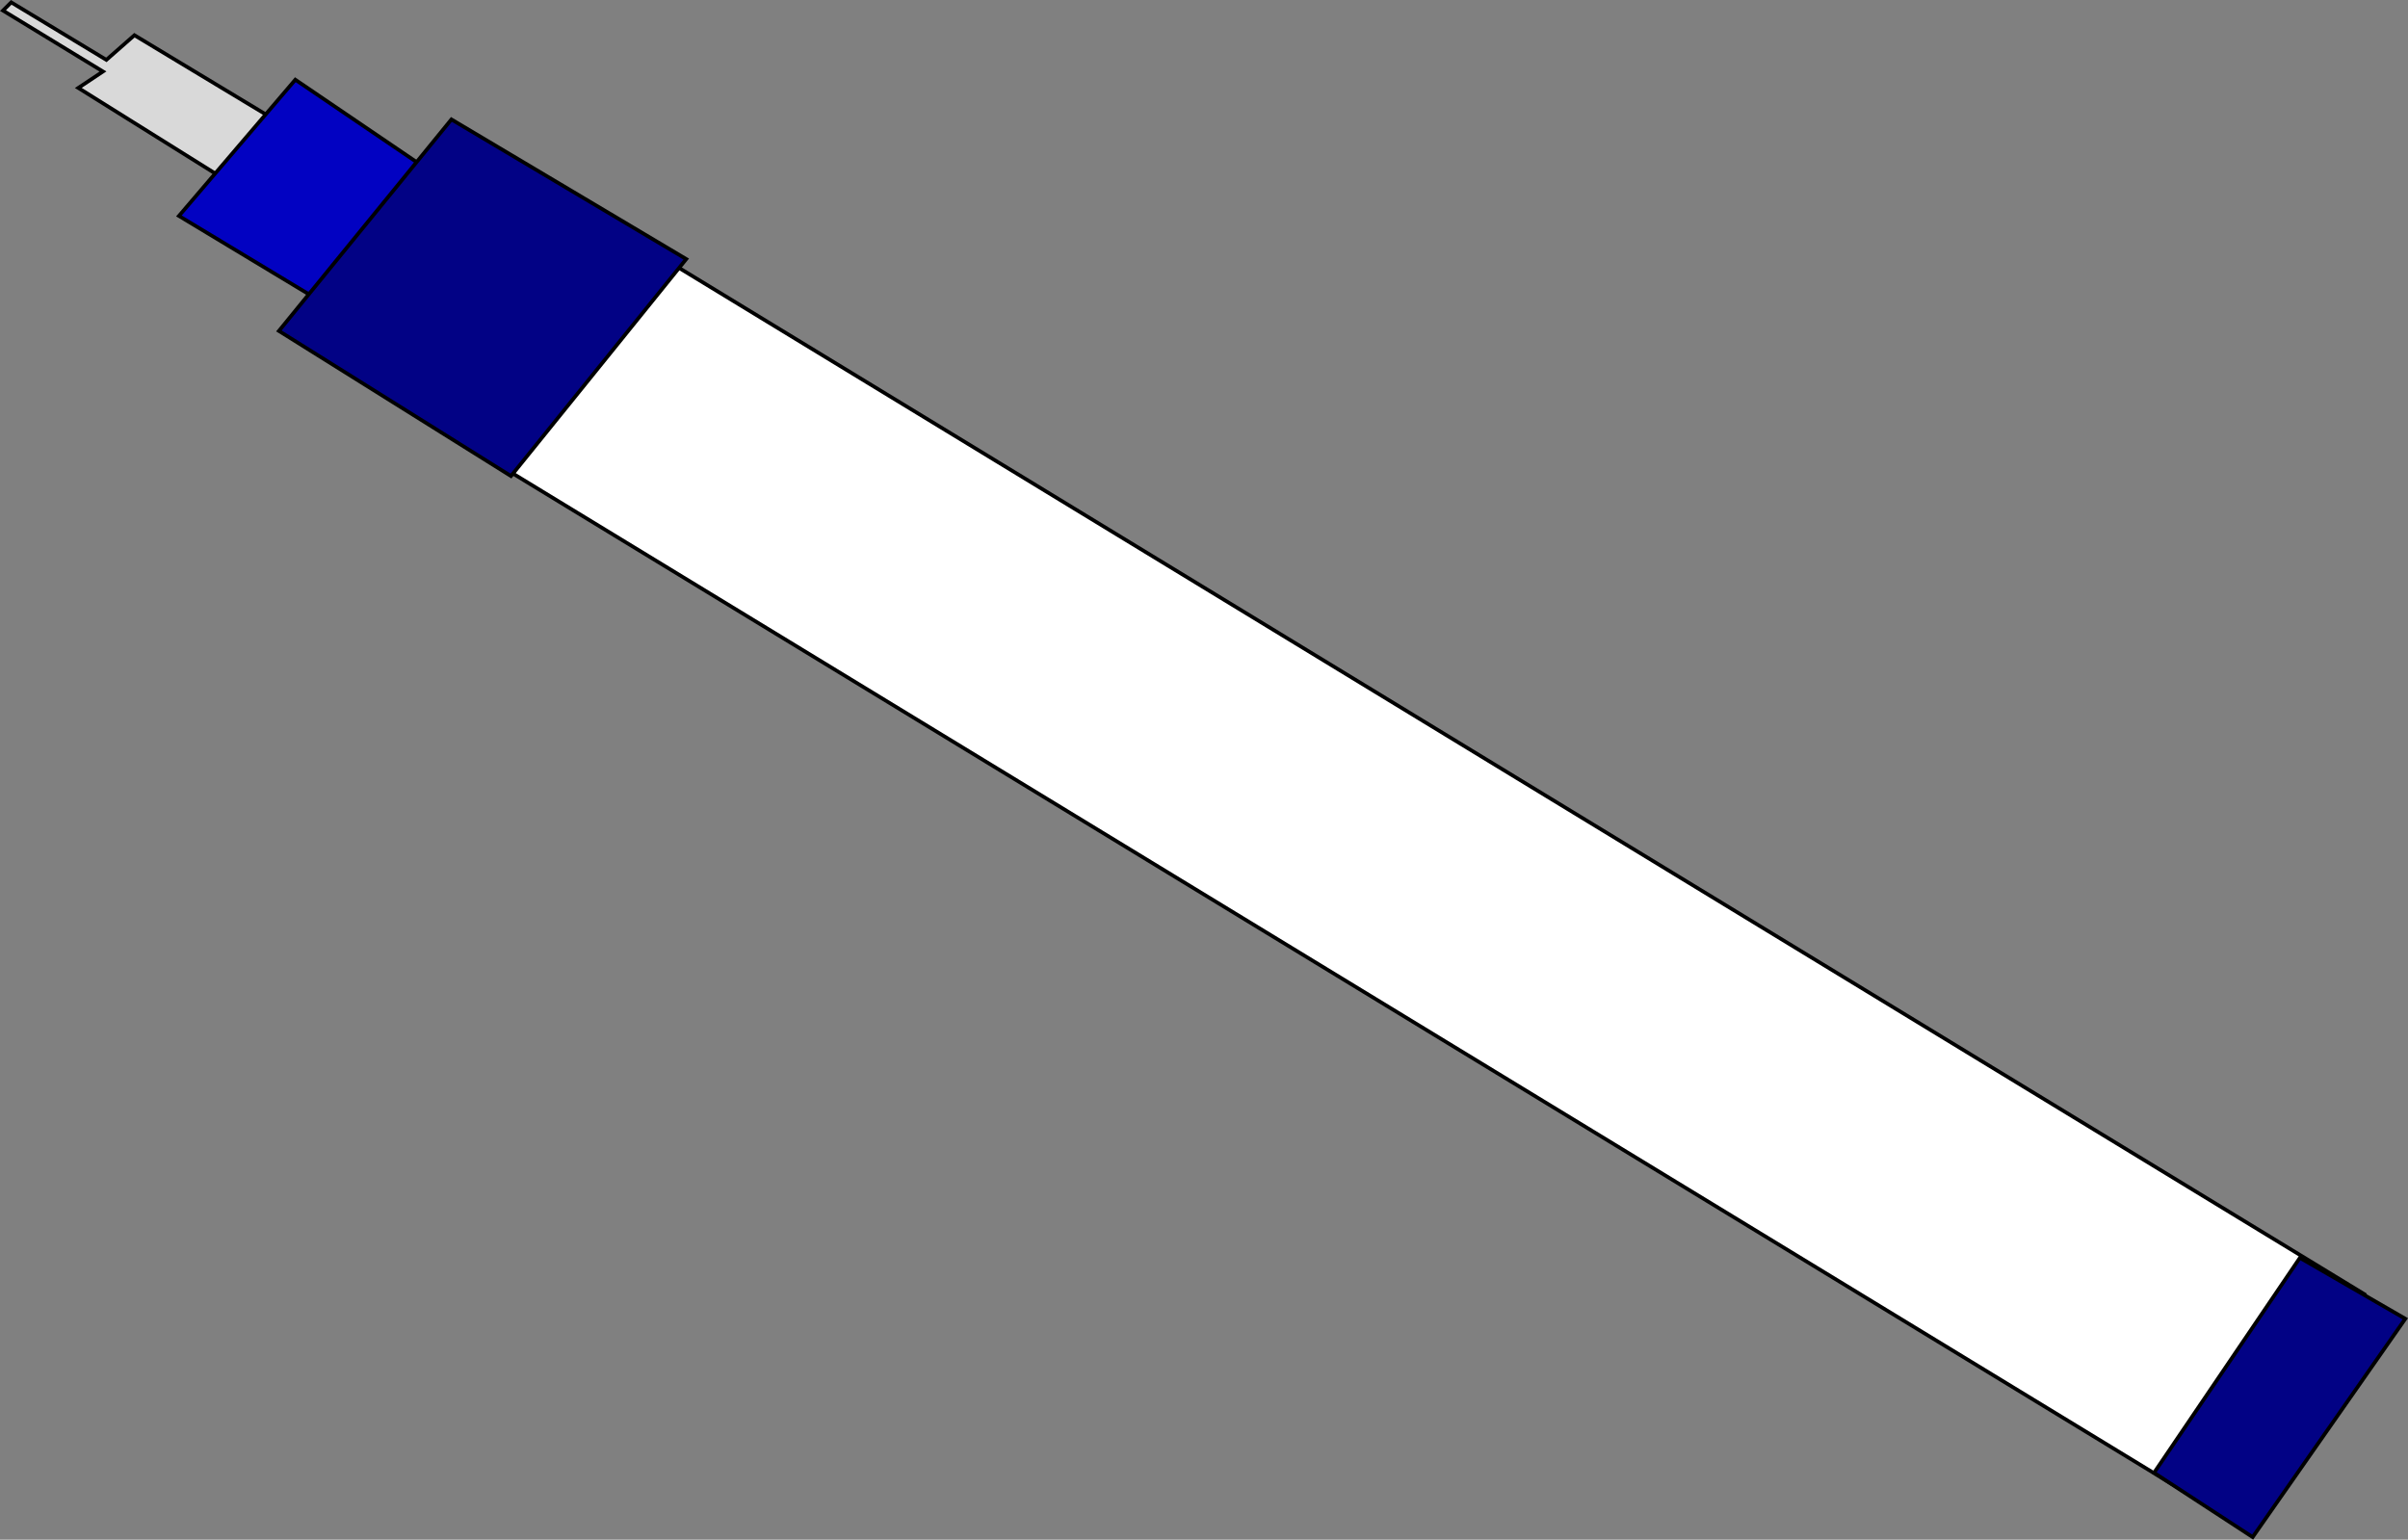
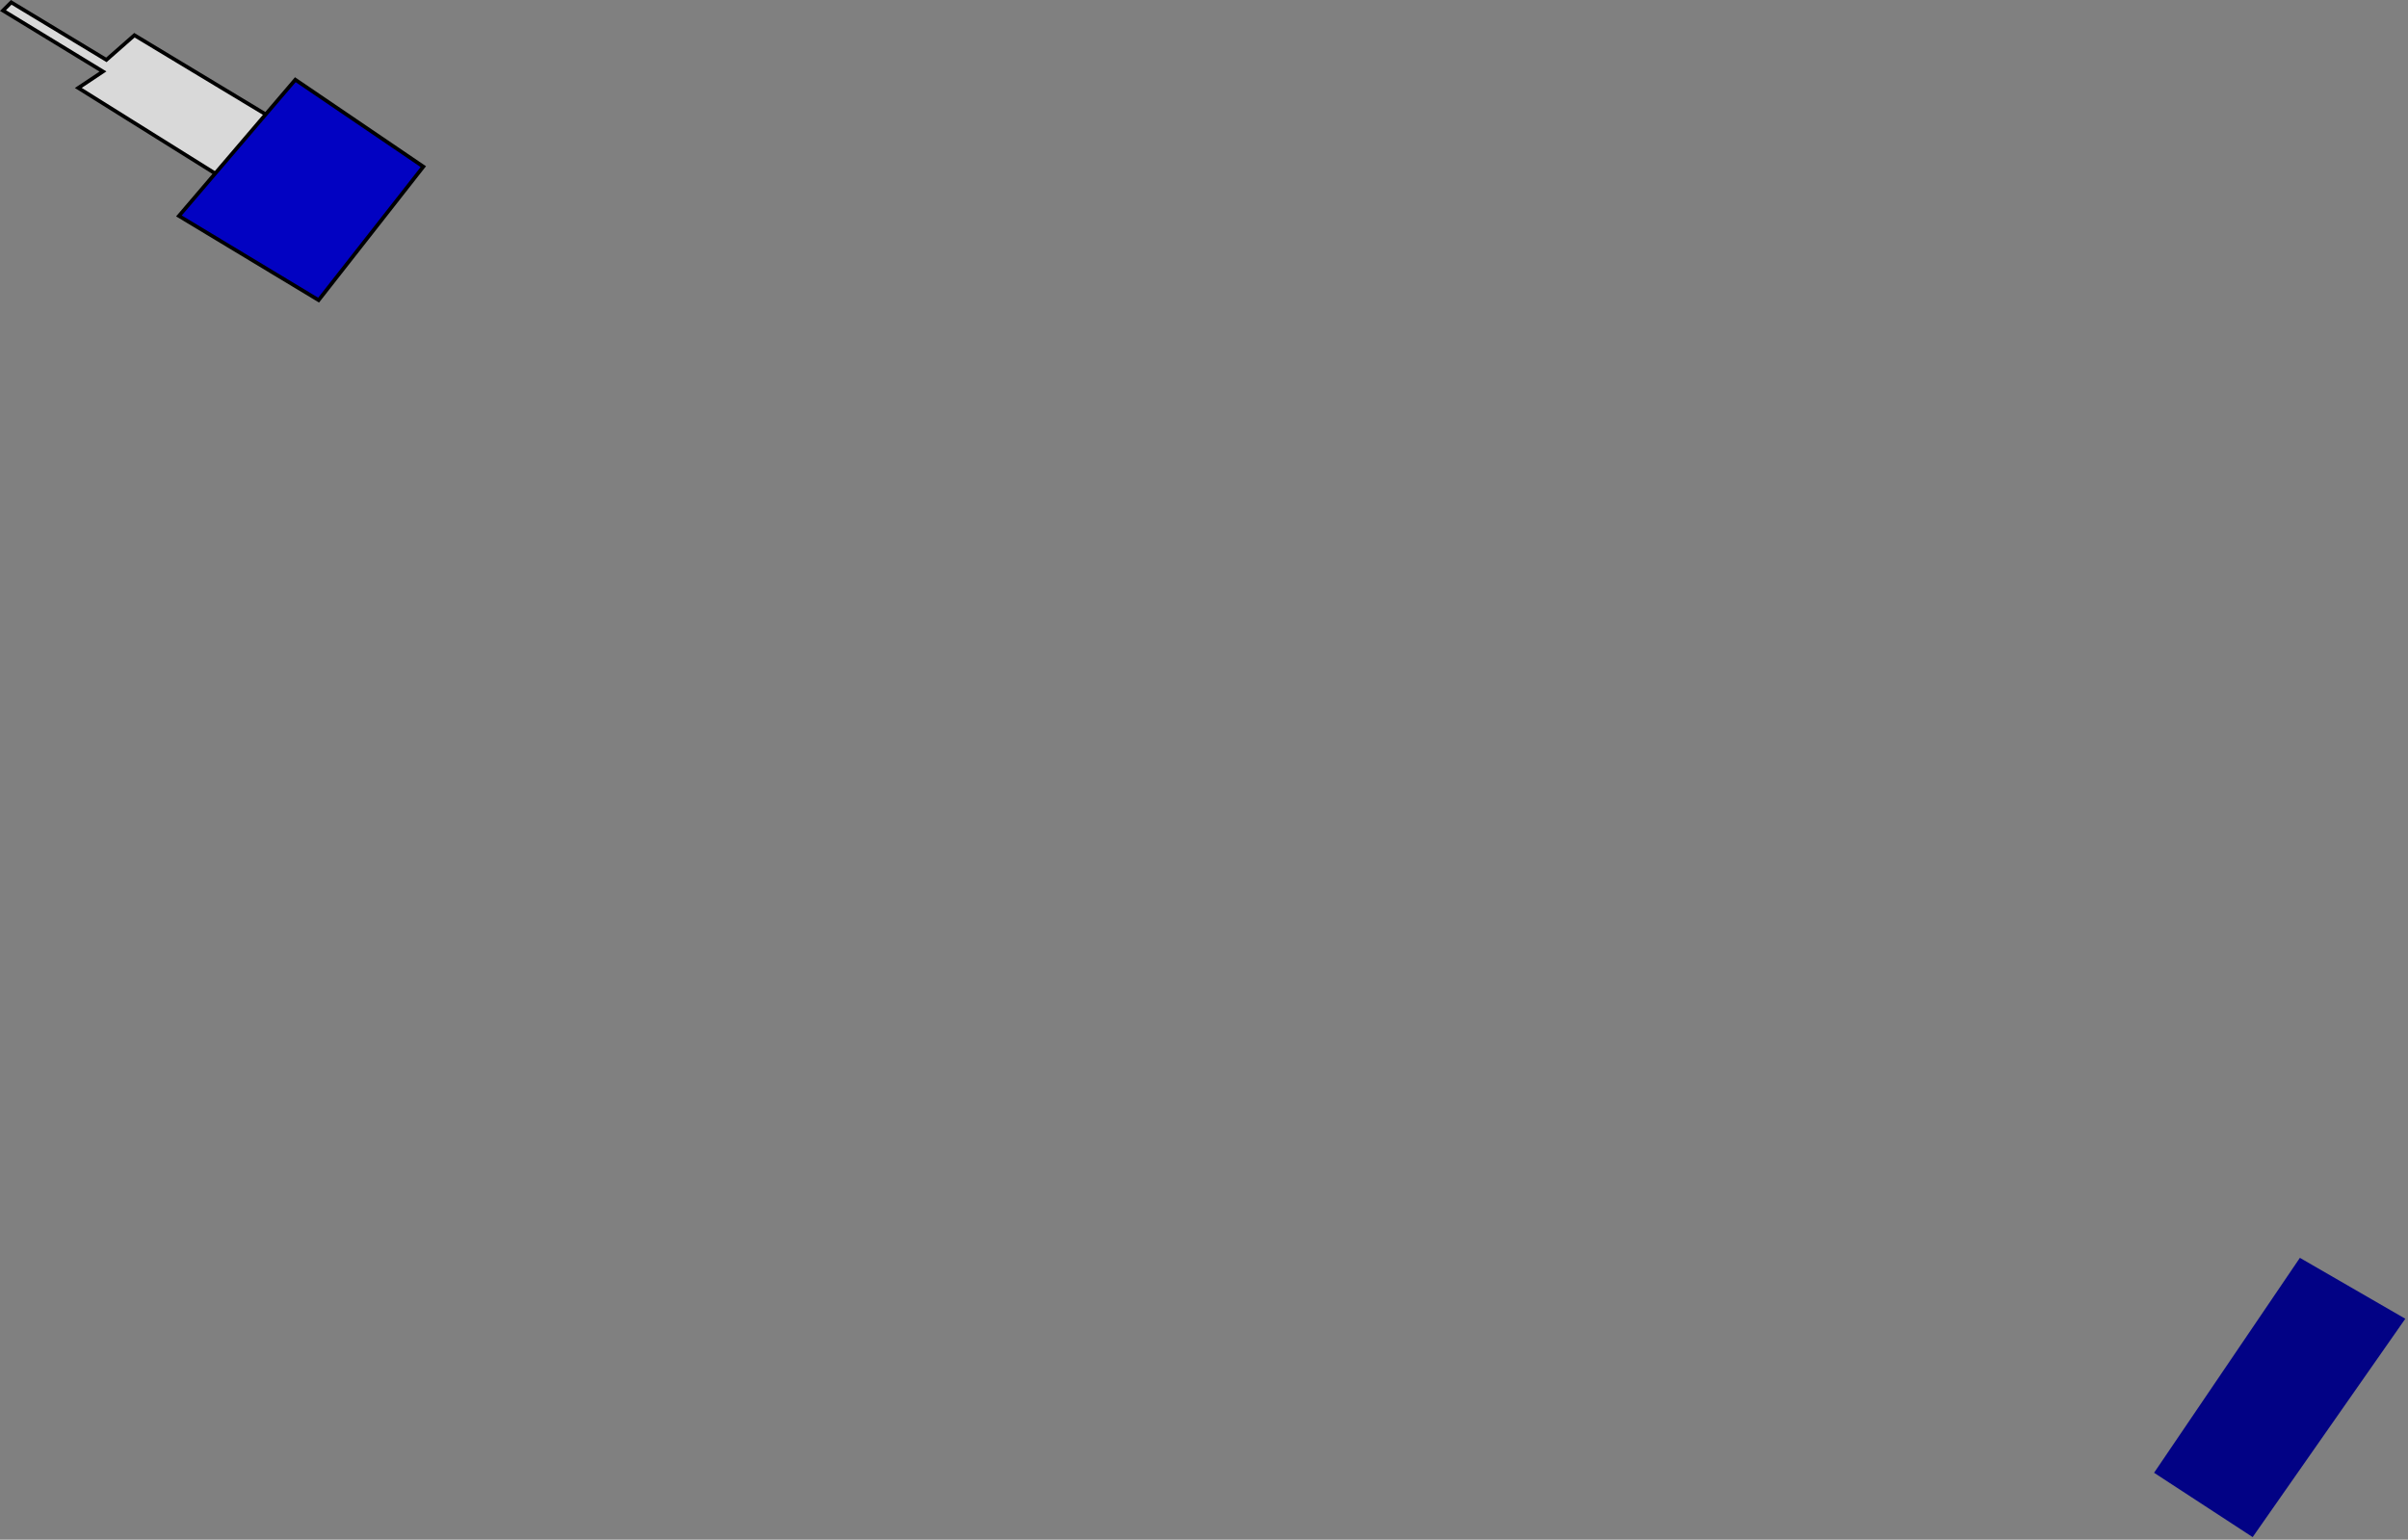
<svg xmlns="http://www.w3.org/2000/svg" width="351.728" height="224.914">
  <rect width="100%" height="100%" fill="#808080" stroke="none" />
-   <path fill="#fff" d="m72.238 67.542 24-30.199 249.097 151.7-22.097 31.402-251-152.903" />
-   <path fill="none" stroke="#000" stroke-miterlimit="10" stroke-width=".544" d="m72.238 67.542 24-30.199 249.097 151.7-22.097 31.402zm0 0" />
  <path fill="#d9d9d9" d="m33.038 26.343-21.601-13.5 3.601-2.398L.437 1.542l1.2-1.199 13.901 8.402 4.098-3.601 20.402 12.3-7 8.899" />
  <path fill="none" stroke="#000" stroke-miterlimit="10" stroke-width=".544" d="m33.038 26.343-21.601-13.5 3.601-2.398L.437 1.542l1.2-1.199 13.901 8.402 4.098-3.601 20.402 12.3zm0 0" />
  <path fill="#0202c2" d="m26.136 31.542 17-19.898 18.7 12.699-15.298 19.5-20.402-12.3" />
  <path fill="none" stroke="#000" stroke-miterlimit="10" stroke-width=".544" d="m26.136 31.542 17-19.898 18.7 12.699-15.298 19.5zm0 0" />
-   <path fill="#020285" d="m40.738 48.343 25.199-30.898 34.3 20.398-25.6 31.7-33.9-21.2" />
-   <path fill="none" stroke="#000" stroke-miterlimit="10" stroke-width=".544" d="m40.738 48.343 25.199-30.898 34.3 20.398-25.6 31.7zm0 0" />
  <path fill="#020285" d="m329.038 224.542-14.402-9.398 21.3-31.399 15.4 8.899-22.298 31.898" />
-   <path fill="none" stroke="#000" stroke-miterlimit="10" stroke-width=".544" d="m329.038 224.542-14.402-9.398 21.3-31.399 15.4 8.899zm0 0" />
</svg>